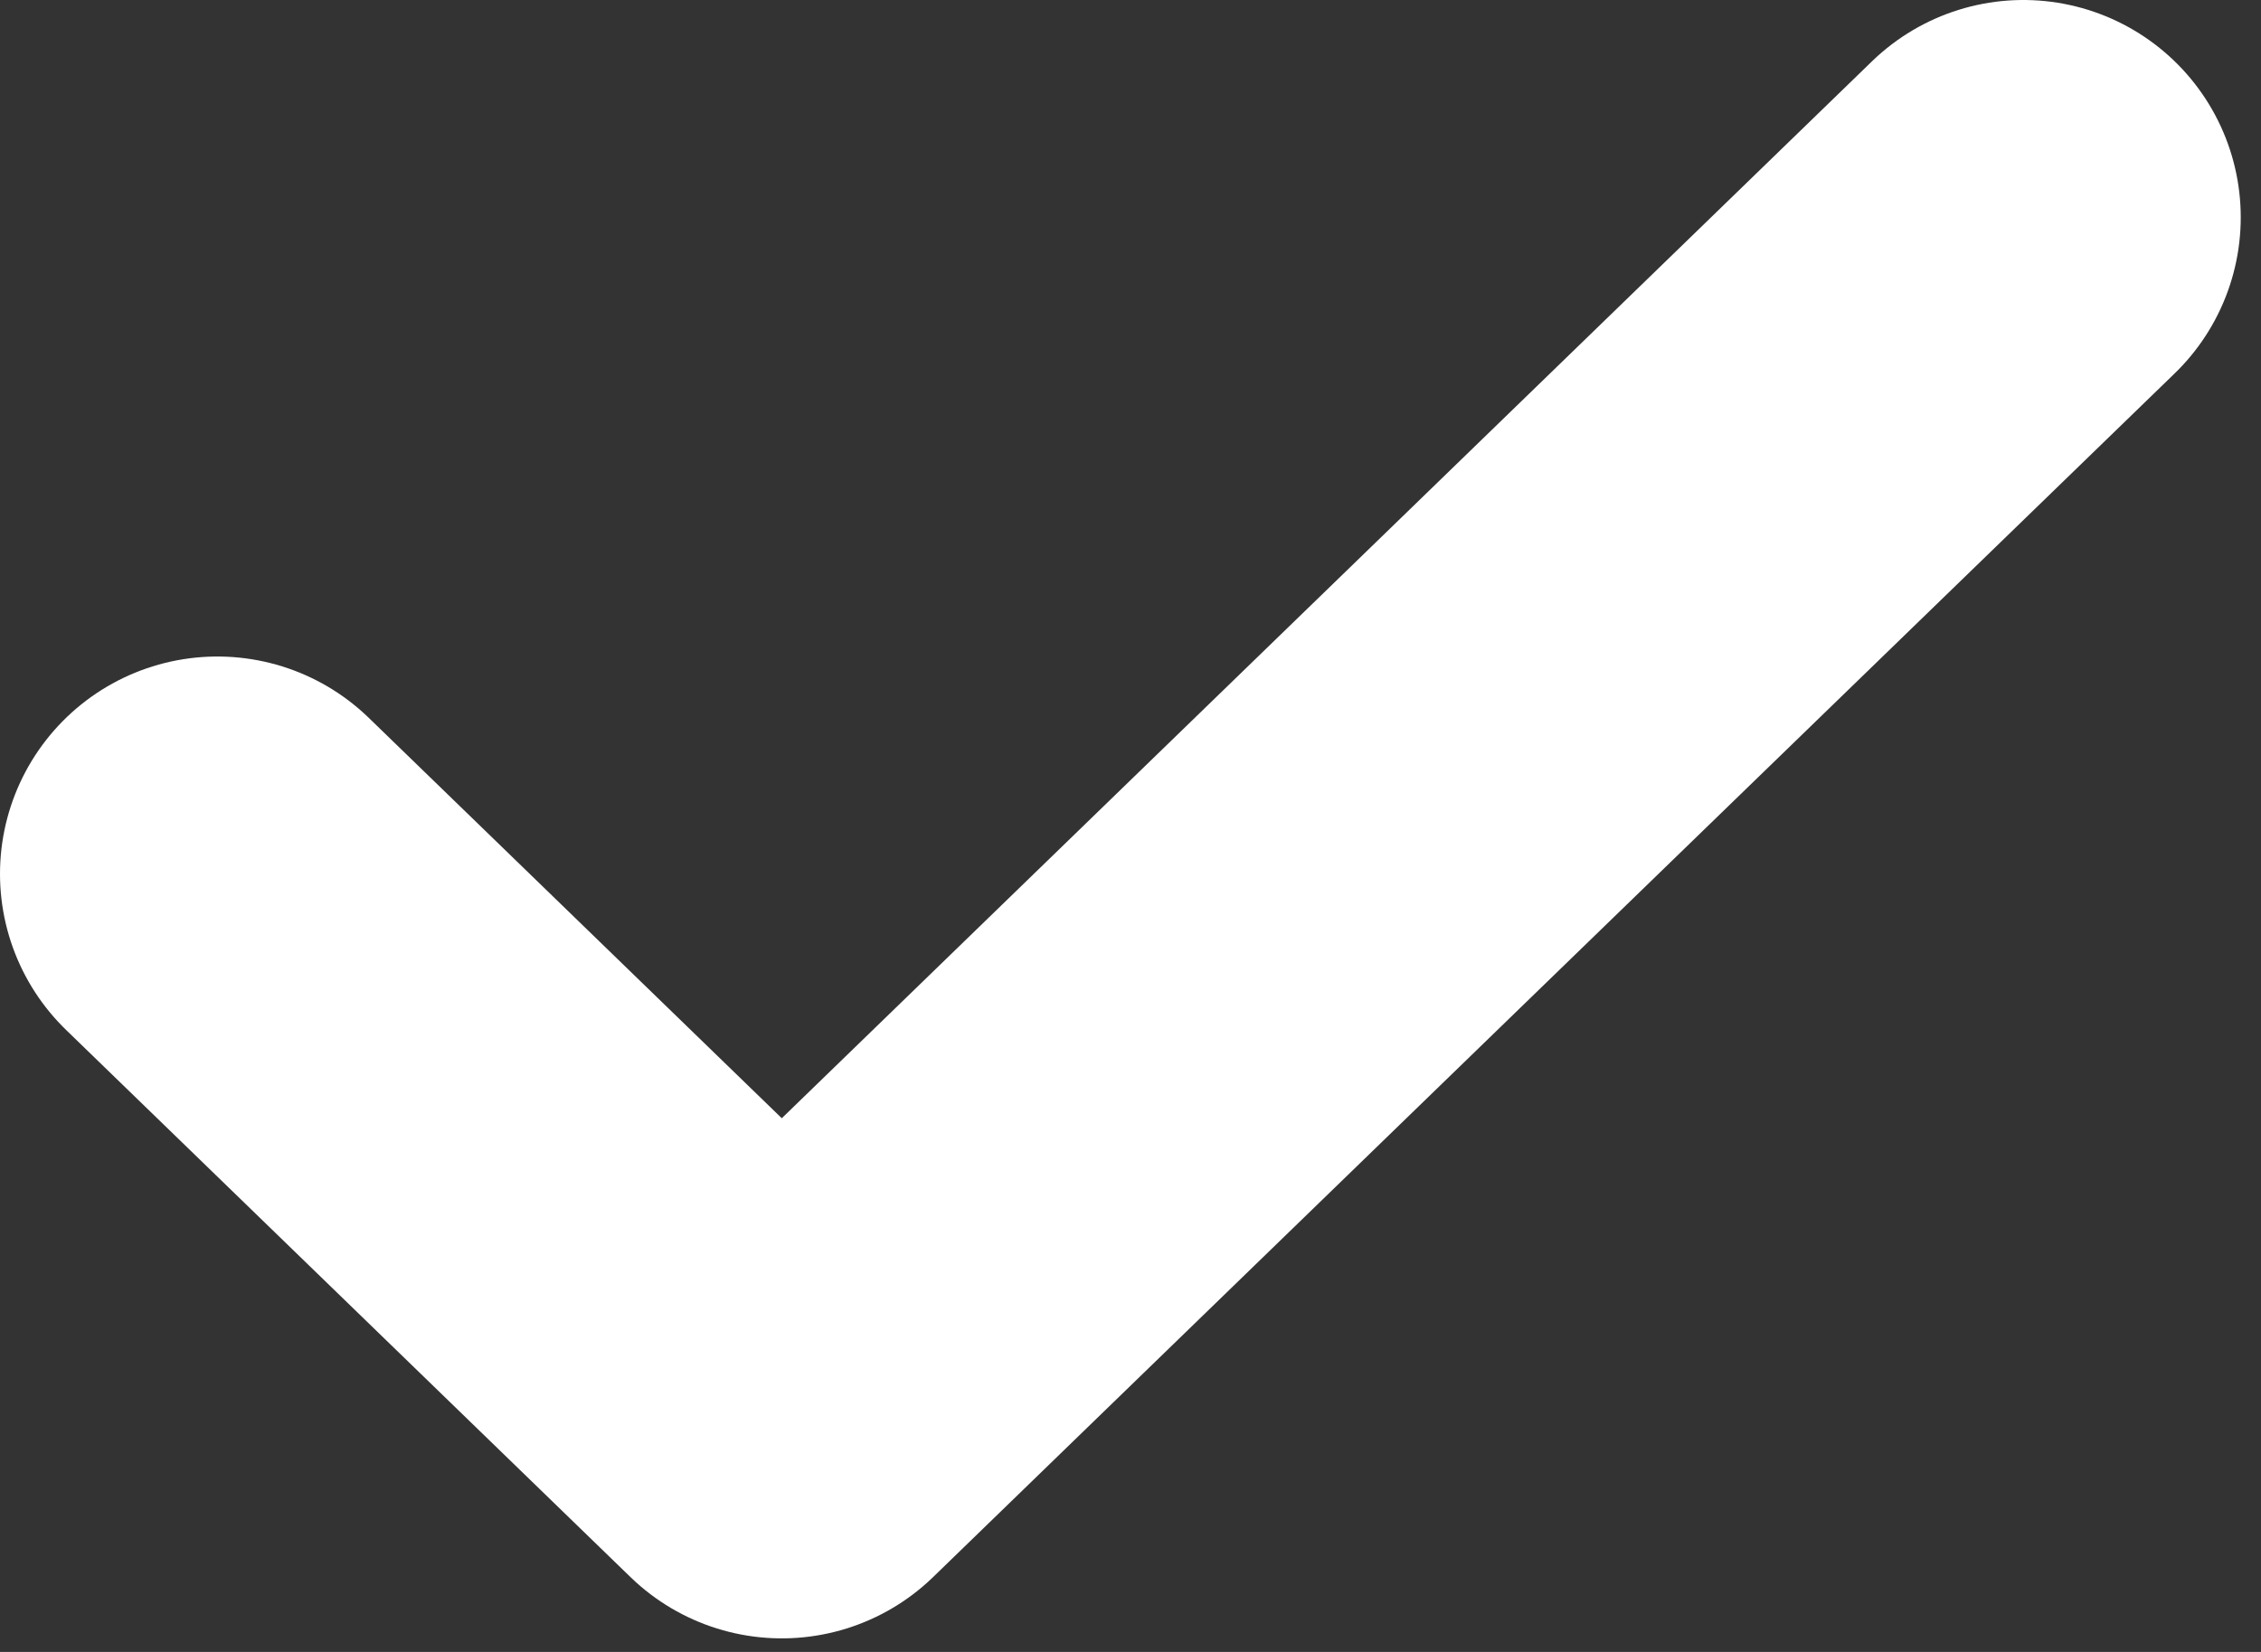
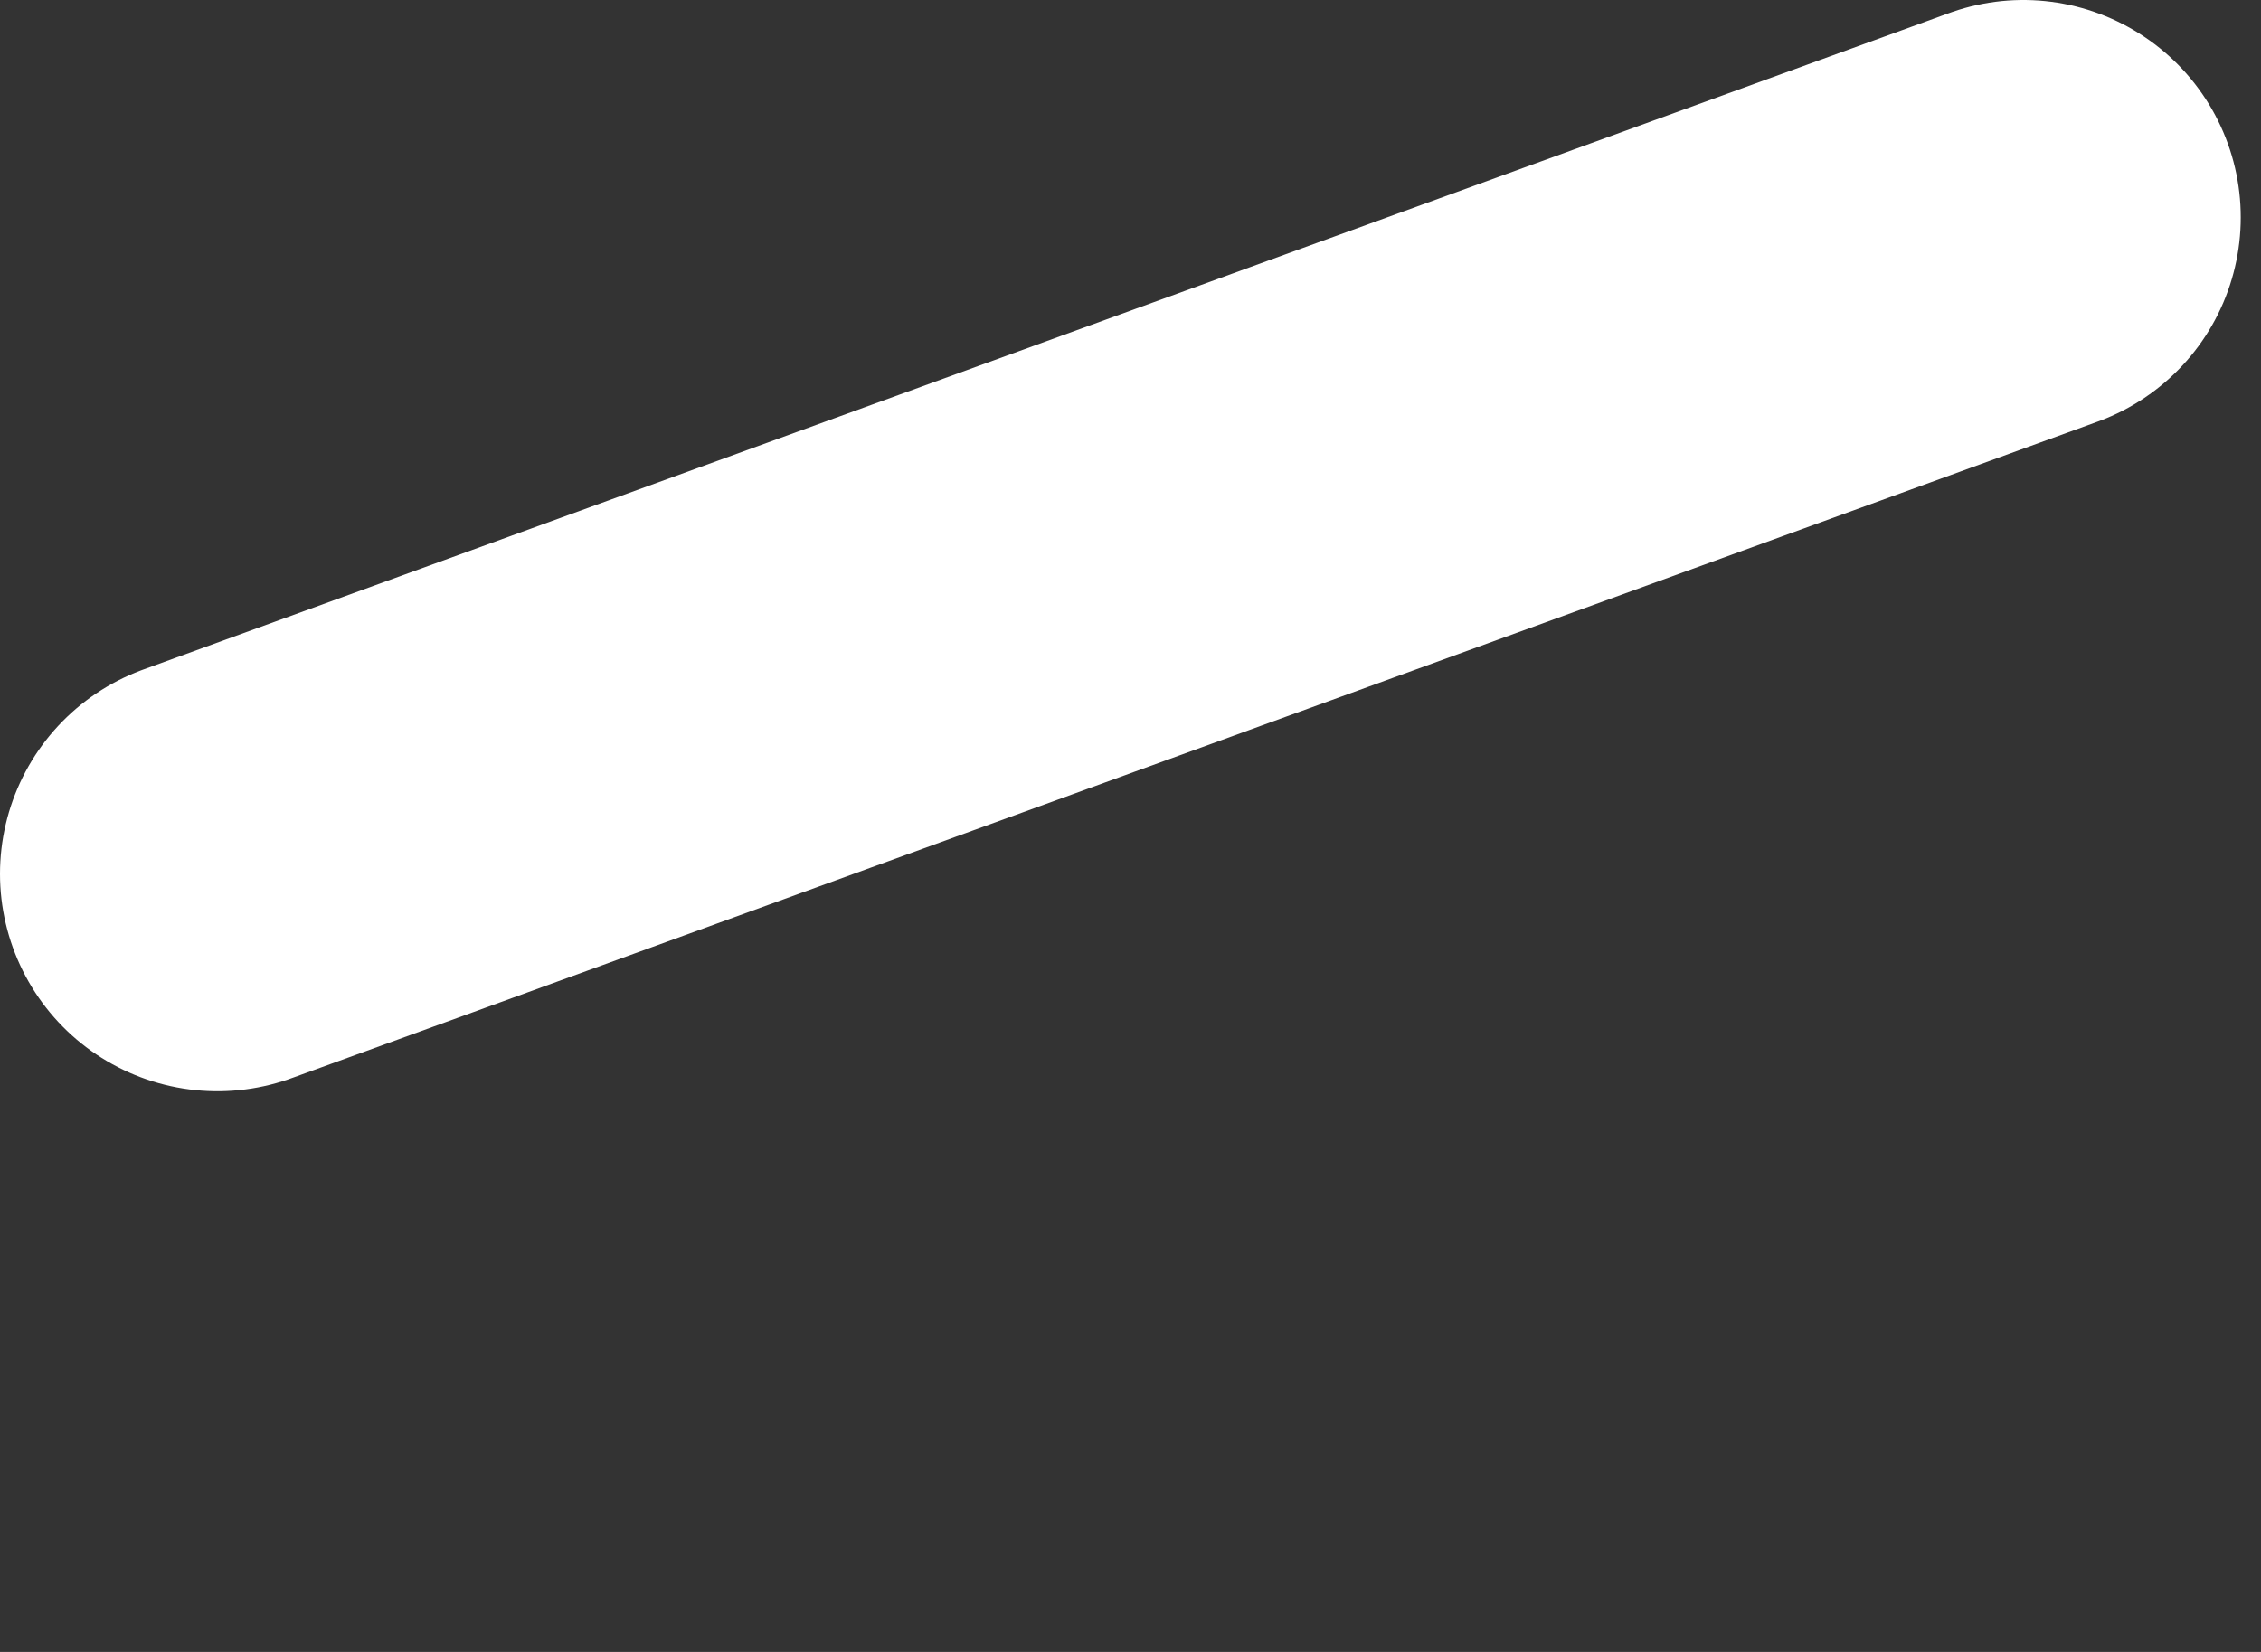
<svg xmlns="http://www.w3.org/2000/svg" width="26" height="19" viewBox="0 0 26 19" fill="none">
  <rect x="0" y="0" width="26" height="19" fill="#333333" stroke="none" />
-   <path d="M23.267 2.5L8.99 16.344L2.5 10.051" stroke="white" stroke-width="5" stroke-linecap="round" stroke-linejoin="round" />
+   <path d="M23.267 2.5L2.5 10.051" stroke="white" stroke-width="5" stroke-linecap="round" stroke-linejoin="round" />
</svg>